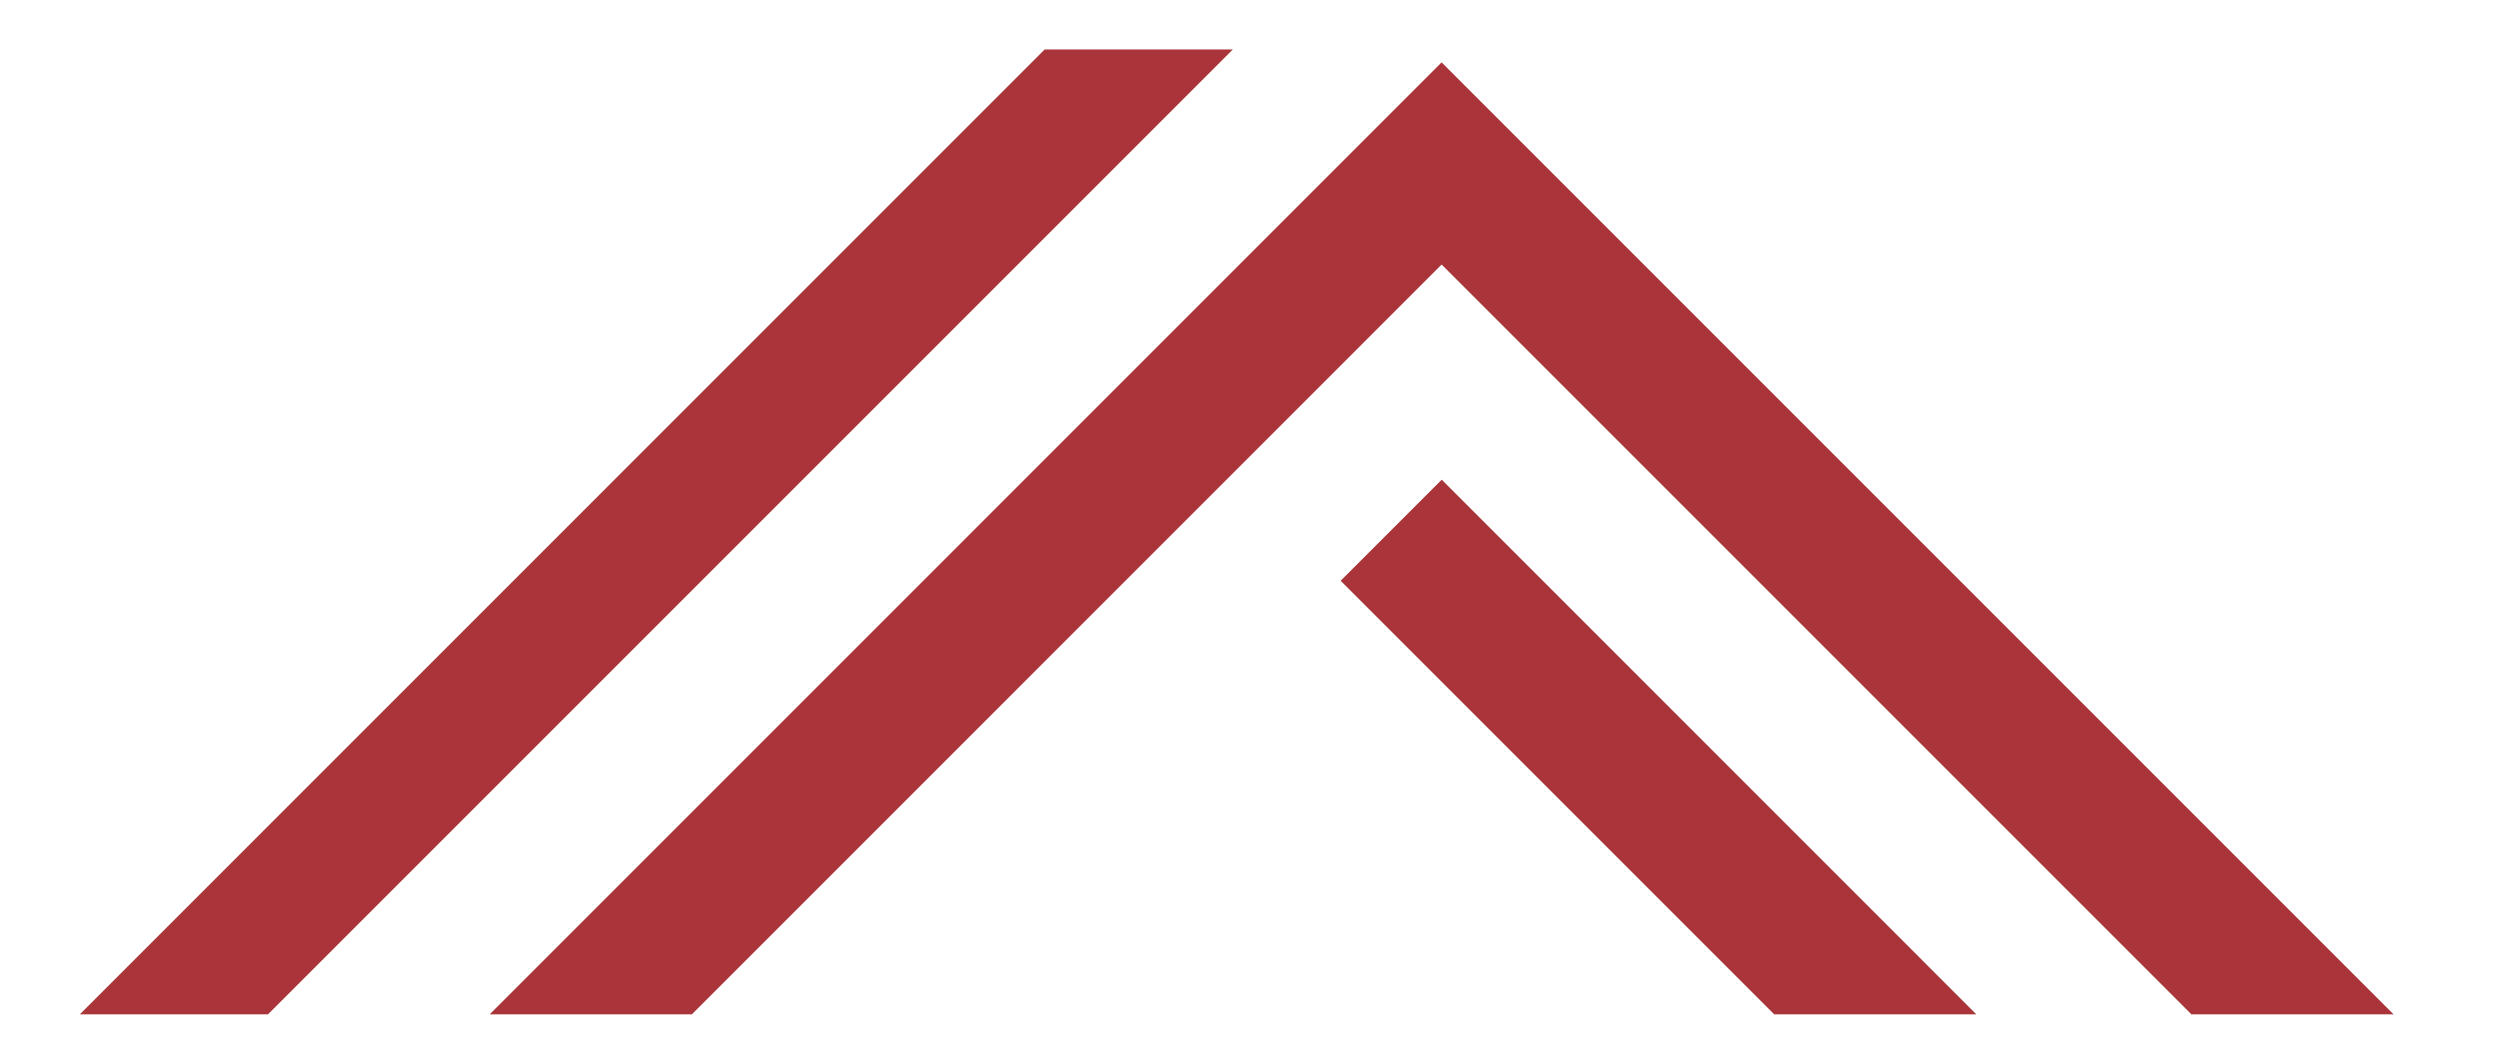
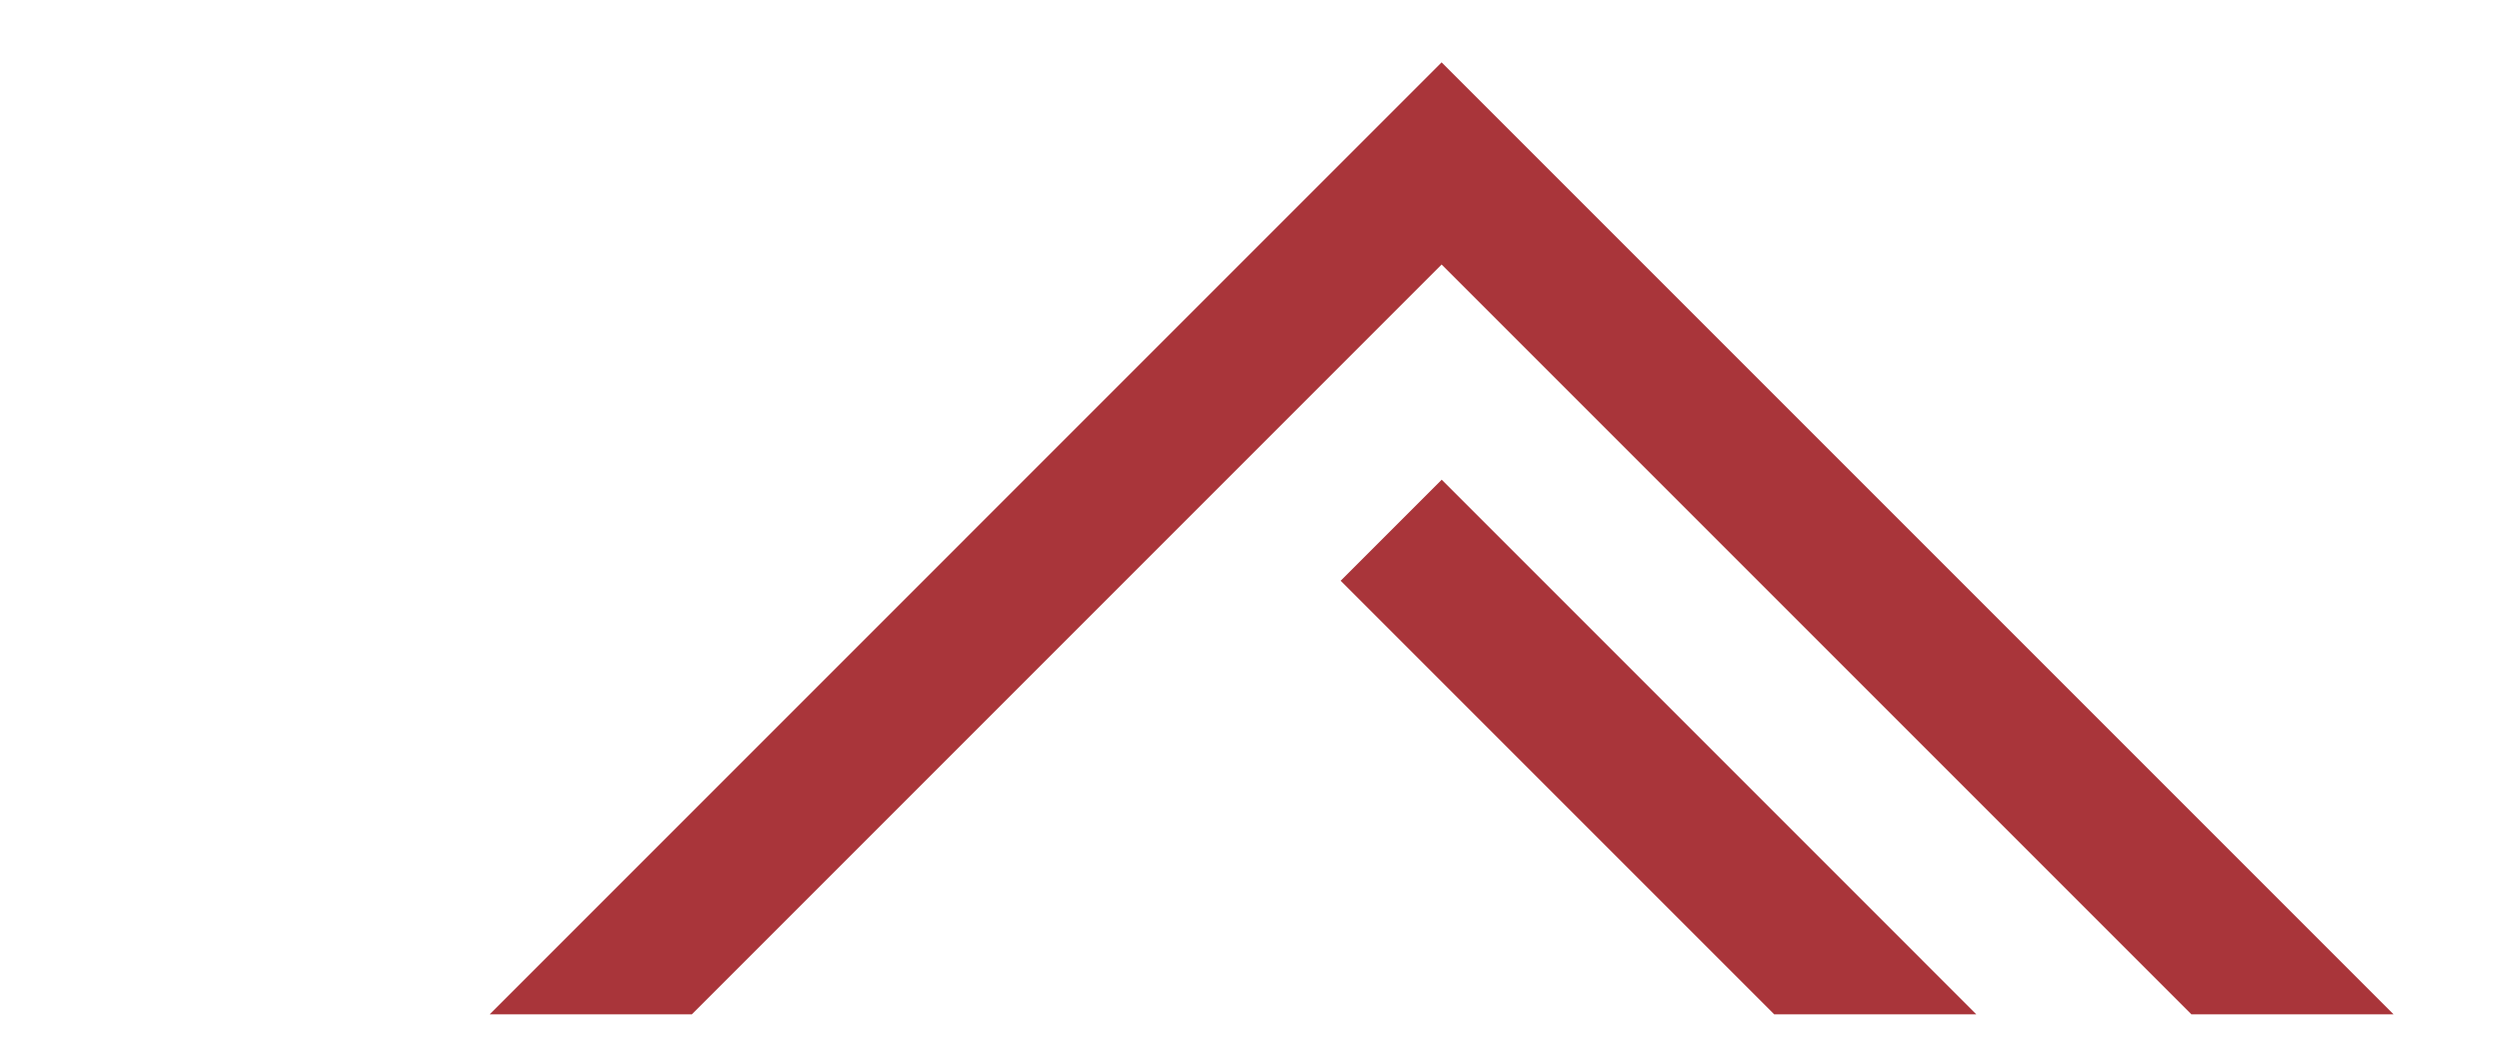
<svg xmlns="http://www.w3.org/2000/svg" version="1.1" id="Ebene_1" x="0px" y="0px" width="94px" height="40px" viewBox="0 0 94 40" enable-background="new 0 0 94 40" xml:space="preserve">
-   <polygon fill="#A9353A" points="46.354,1.86 39.279,1.86 3,38.14 10.075,38.14 " />
  <polygon fill="#A9353A" points="18.411,38.14 26.013,38.14 54.205,9.946 82.398,38.14 90,38.14 54.205,2.345 " />
  <polygon fill="#A9353A" points="50.408,21.837 66.711,38.14 74.311,38.14 54.209,18.036 " />
</svg>